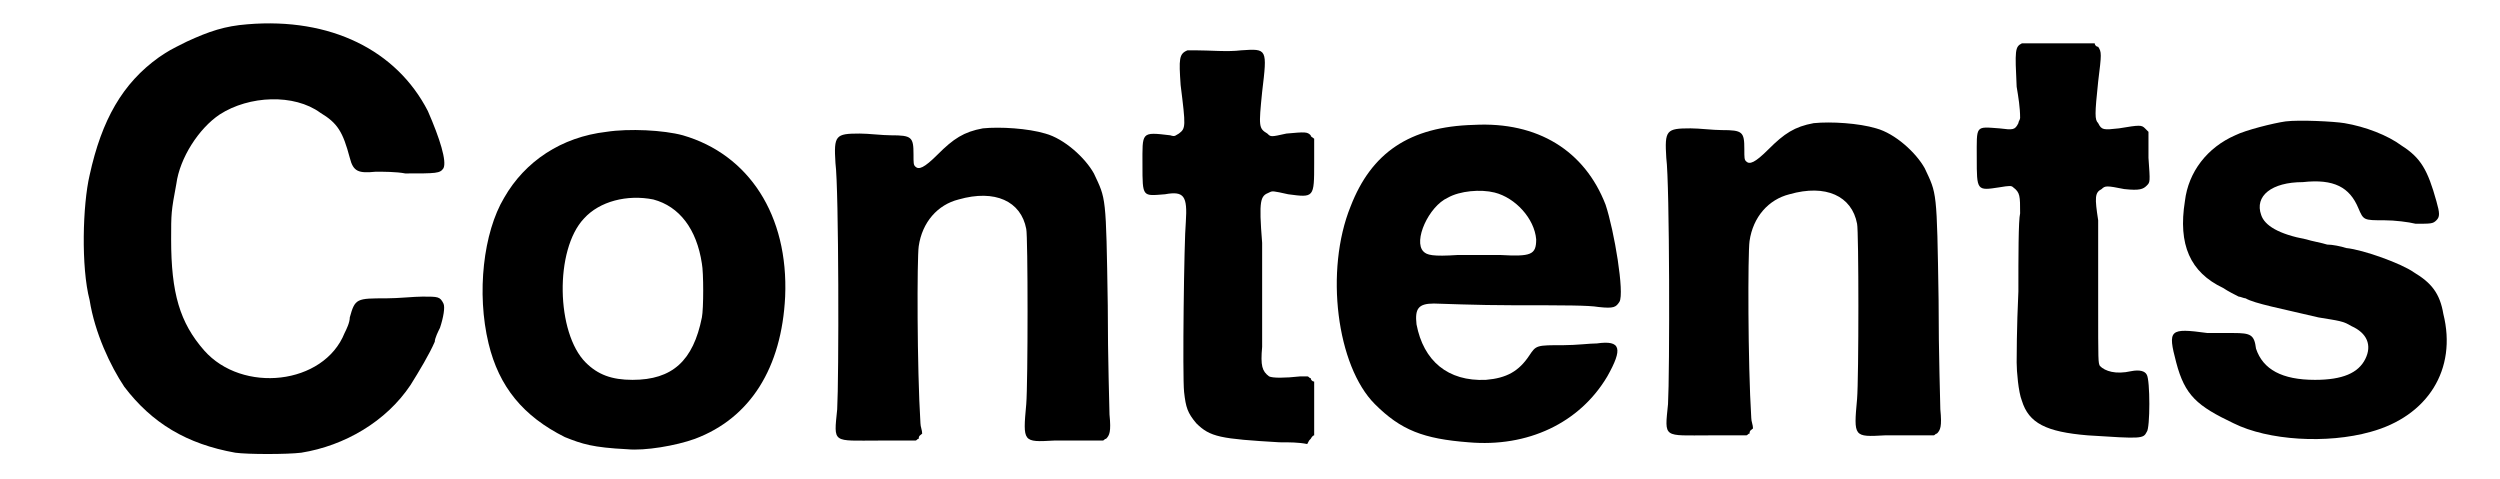
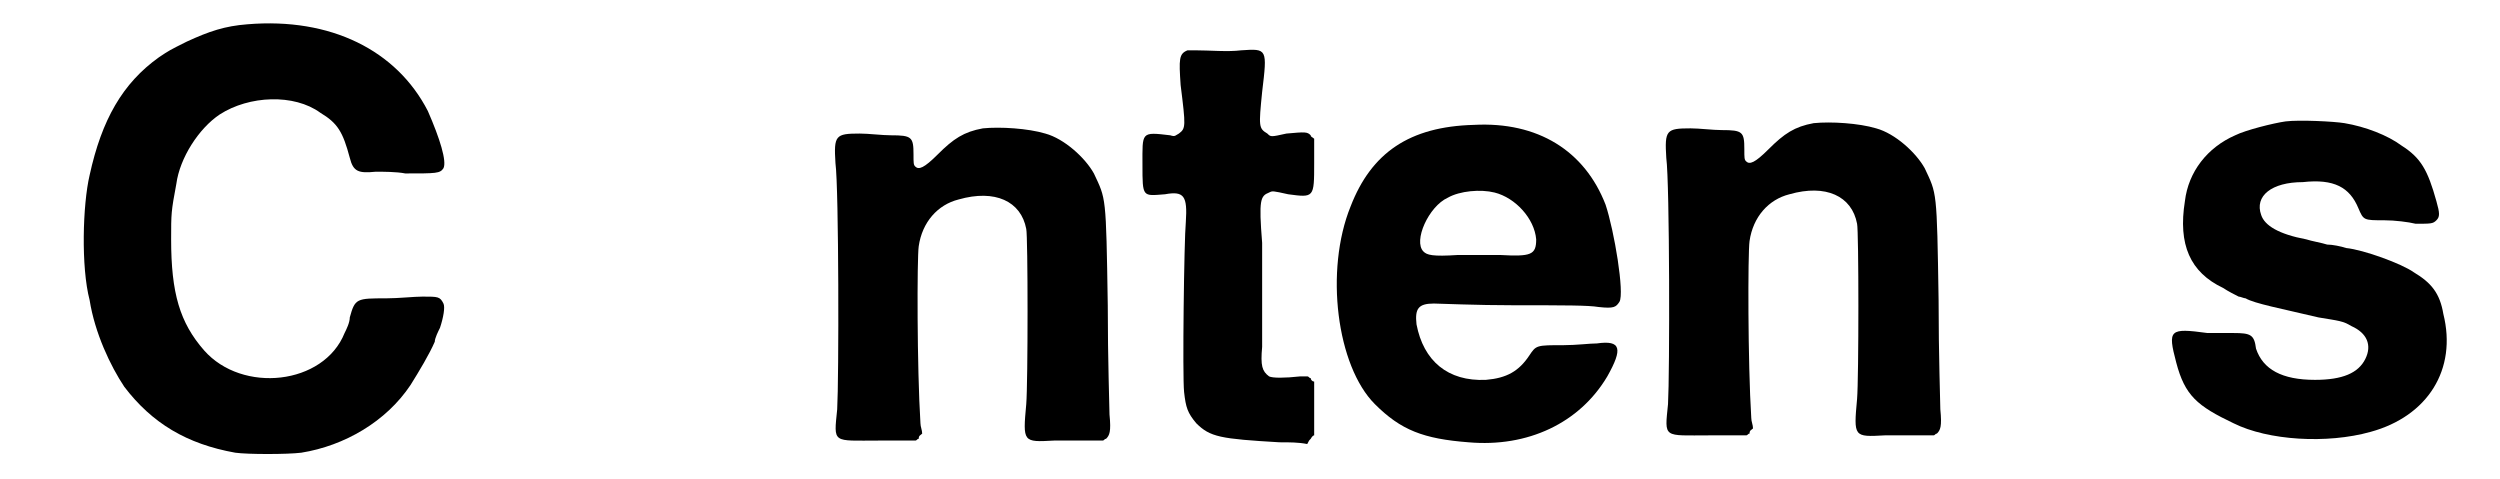
<svg xmlns="http://www.w3.org/2000/svg" xmlns:xlink="http://www.w3.org/1999/xlink" width="141px" height="27px" viewBox="0 0 1410 276" version="1.1">
  <defs>
    <path id="gl7449" d="M 127 14 C 114 15 105 18 92 24 C 82 29 82 29 76 33 C 55 48 43 69 36 101 C 32 118 31 154 36 173 C 39 192 48 211 56 223 C 72 244 92 256 120 261 C 127 262 150 262 158 261 C 183 257 207 243 221 222 C 226 214 232 204 235 197 C 235 195 237 191 238 189 C 240 183 241 177 240 175 C 238 171 237 171 228 171 C 223 171 214 172 207 172 C 190 172 189 172 186 183 C 186 186 184 190 183 192 C 171 222 124 227 102 202 C 88 186 83 169 83 138 C 83 123 83 122 86 106 C 88 91 99 74 111 66 C 128 55 154 54 169 65 C 179 71 182 76 186 91 C 188 99 191 100 201 99 C 205 99 213 99 218 100 C 236 100 238 100 240 97 C 242 93 238 80 231 64 C 213 29 175 10 127 14 z" fill="black" />
-     <path id="gl7450" d="M 87 16 C 61 19 40 33 28 54 C 16 74 12 109 19 138 C 25 163 39 180 63 192 C 73 196 79 198 99 199 C 109 200 127 197 138 193 C 170 181 188 152 190 111 C 192 64 169 29 131 18 C 120 15 100 14 87 16 M 114 55 C 129 59 139 72 142 92 C 143 97 143 118 142 123 C 137 148 125 159 102 159 C 90 159 82 156 75 149 C 58 132 57 84 74 66 C 83 56 99 52 114 55 z" fill="black" />
    <path id="gl7451" d="M 101 25 C 90 27 84 31 75 40 C 67 48 64 49 62 47 C 61 46 61 45 61 40 C 61 30 60 29 48 29 C 43 29 35 28 30 28 C 16 28 15 29 16 45 C 18 60 18 170 17 187 C 15 207 14 205 41 205 C 48 205 55 205 62 205 C 63 205 63 204 64 204 C 64 202 65 202 66 201 C 66 199 65 197 65 195 C 63 163 63 100 64 93 C 66 79 75 69 87 66 C 108 60 123 67 126 83 C 127 87 127 172 126 184 C 124 206 124 206 142 205 C 148 205 157 205 162 205 C 165 205 167 205 170 205 C 171 205 171 204 172 204 C 174 202 175 200 174 190 C 174 186 173 159 173 127 C 172 63 172 66 165 51 C 160 42 148 31 137 28 C 127 25 111 24 101 25 z" fill="black" />
    <path id="gl7452" d="M 38 16 C 33 18 33 21 34 36 C 37 60 37 61 33 64 C 31 65 31 66 28 65 C 11 63 12 63 12 82 C 12 101 12 100 25 99 C 36 97 38 100 37 115 C 36 125 35 204 36 213 C 37 222 38 225 43 231 C 51 239 57 240 91 242 C 97 242 102 242 107 243 C 108 241 108 241 109 240 C 109 240 110 238 111 238 C 111 233 111 228 111 223 C 111 217 111 213 111 207 C 110 207 109 206 109 205 C 108 205 108 204 107 204 C 106 204 104 204 103 204 C 94 205 87 205 85 204 C 81 201 80 198 81 187 C 81 171 81 136 81 127 C 79 102 80 100 85 98 C 87 97 87 97 96 99 C 111 101 111 101 111 81 C 111 76 111 71 111 67 C 110 66 109 66 109 65 C 107 63 106 63 95 64 C 86 66 86 66 84 64 C 79 61 79 60 81 40 C 84 15 84 15 69 16 C 61 17 51 16 42 16 C 41 16 39 16 38 16 z" fill="black" />
    <path id="gl7680" d="M 99 18 C 62 19 40 34 28 65 C 13 102 20 157 42 179 C 57 194 70 199 96 201 C 130 204 160 190 176 163 C 185 147 184 142 170 144 C 166 144 158 145 151 145 C 135 145 135 145 131 151 C 125 160 118 164 106 165 C 84 166 70 154 66 133 C 65 124 67 121 76 121 C 79 121 100 122 123 122 C 152 122 165 122 171 123 C 180 124 181 123 183 120 C 186 115 180 79 175 64 C 163 33 136 16 99 18 M 111 57 C 123 60 134 72 135 84 C 135 93 132 94 114 93 C 105 93 99 93 90 93 C 75 94 72 93 70 91 C 64 85 73 65 84 60 C 91 56 103 55 111 57 z" fill="black" />
    <path id="gl7451" d="M 101 25 C 90 27 84 31 75 40 C 67 48 64 49 62 47 C 61 46 61 45 61 40 C 61 30 60 29 48 29 C 43 29 35 28 30 28 C 16 28 15 29 16 45 C 18 60 18 170 17 187 C 15 207 14 205 41 205 C 48 205 55 205 62 205 C 63 205 63 204 64 204 C 64 202 65 202 66 201 C 66 199 65 197 65 195 C 63 163 63 100 64 93 C 66 79 75 69 87 66 C 108 60 123 67 126 83 C 127 87 127 172 126 184 C 124 206 124 206 142 205 C 148 205 157 205 162 205 C 165 205 167 205 170 205 C 171 205 171 204 172 204 C 174 202 175 200 174 190 C 174 186 173 159 173 127 C 172 63 172 66 165 51 C 160 42 148 31 137 28 C 127 25 111 24 101 25 z" fill="black" />
-     <path id="gl7681" d="M 37 16 C 33 18 33 20 34 41 C 35 47 36 53 36 59 C 36 60 35 61 35 62 C 33 66 32 66 24 65 C 10 64 11 63 11 82 C 11 101 11 101 24 99 C 30 98 31 98 32 99 C 36 102 36 104 36 114 C 35 118 35 139 35 159 C 34 180 34 198 34 200 C 34 205 35 217 37 222 C 41 235 51 240 75 242 C 106 244 107 244 109 240 C 111 238 111 210 109 207 C 108 205 105 204 100 205 C 91 207 85 205 82 202 C 81 200 81 200 81 166 C 81 142 81 127 81 118 C 79 105 79 102 83 100 C 85 98 86 98 96 100 C 105 101 107 100 109 98 C 111 96 111 96 110 82 C 110 77 110 72 110 67 C 109 66 109 66 108 65 C 106 63 105 63 93 65 C 84 66 83 66 81 62 C 79 60 79 57 81 38 C 83 22 83 21 81 18 C 80 18 79 17 79 16 C 72 16 66 16 58 16 C 47 16 37 16 37 16 z" fill="black" />
    <path id="gl7682" d="M 78 13 C 71 14 55 18 49 21 C 33 28 22 42 20 59 C 16 84 23 100 42 109 C 45 111 49 113 51 114 C 52 114 54 115 55 115 C 60 118 76 121 97 126 C 109 128 111 128 116 131 C 125 135 128 142 124 150 C 120 158 111 162 95 162 C 76 162 65 156 61 144 C 60 136 58 135 48 135 C 44 135 37 135 33 135 C 11 132 10 133 15 152 C 20 171 27 177 48 187 C 68 197 102 199 127 192 C 160 183 177 156 169 124 C 167 112 162 106 152 100 C 145 95 123 87 113 86 C 110 85 105 84 102 84 C 99 83 93 82 90 81 C 74 78 66 73 64 67 C 60 56 70 48 88 48 C 106 46 115 51 120 63 C 123 70 123 70 135 70 C 141 70 149 71 153 72 C 162 72 163 72 165 70 C 167 68 167 66 165 59 C 160 41 156 34 145 27 C 137 21 124 16 112 14 C 106 13 86 12 78 13 z" fill="black" />
  </defs>
  <use xlink:href="#gl7449" x="0" y="0" />
  <use xlink:href="#gl7450" x="247" y="60" />
  <use xlink:href="#gl7451" x="450" y="49" />
  <use xlink:href="#gl7452" x="631" y="13" />
  <use xlink:href="#gl7680" x="735" y="54" />
  <use xlink:href="#gl7451" x="929" y="46" />
  <use xlink:href="#gl7681" x="1113" y="9" />
  <use xlink:href="#gl7682" x="1224" y="57" />
</svg>